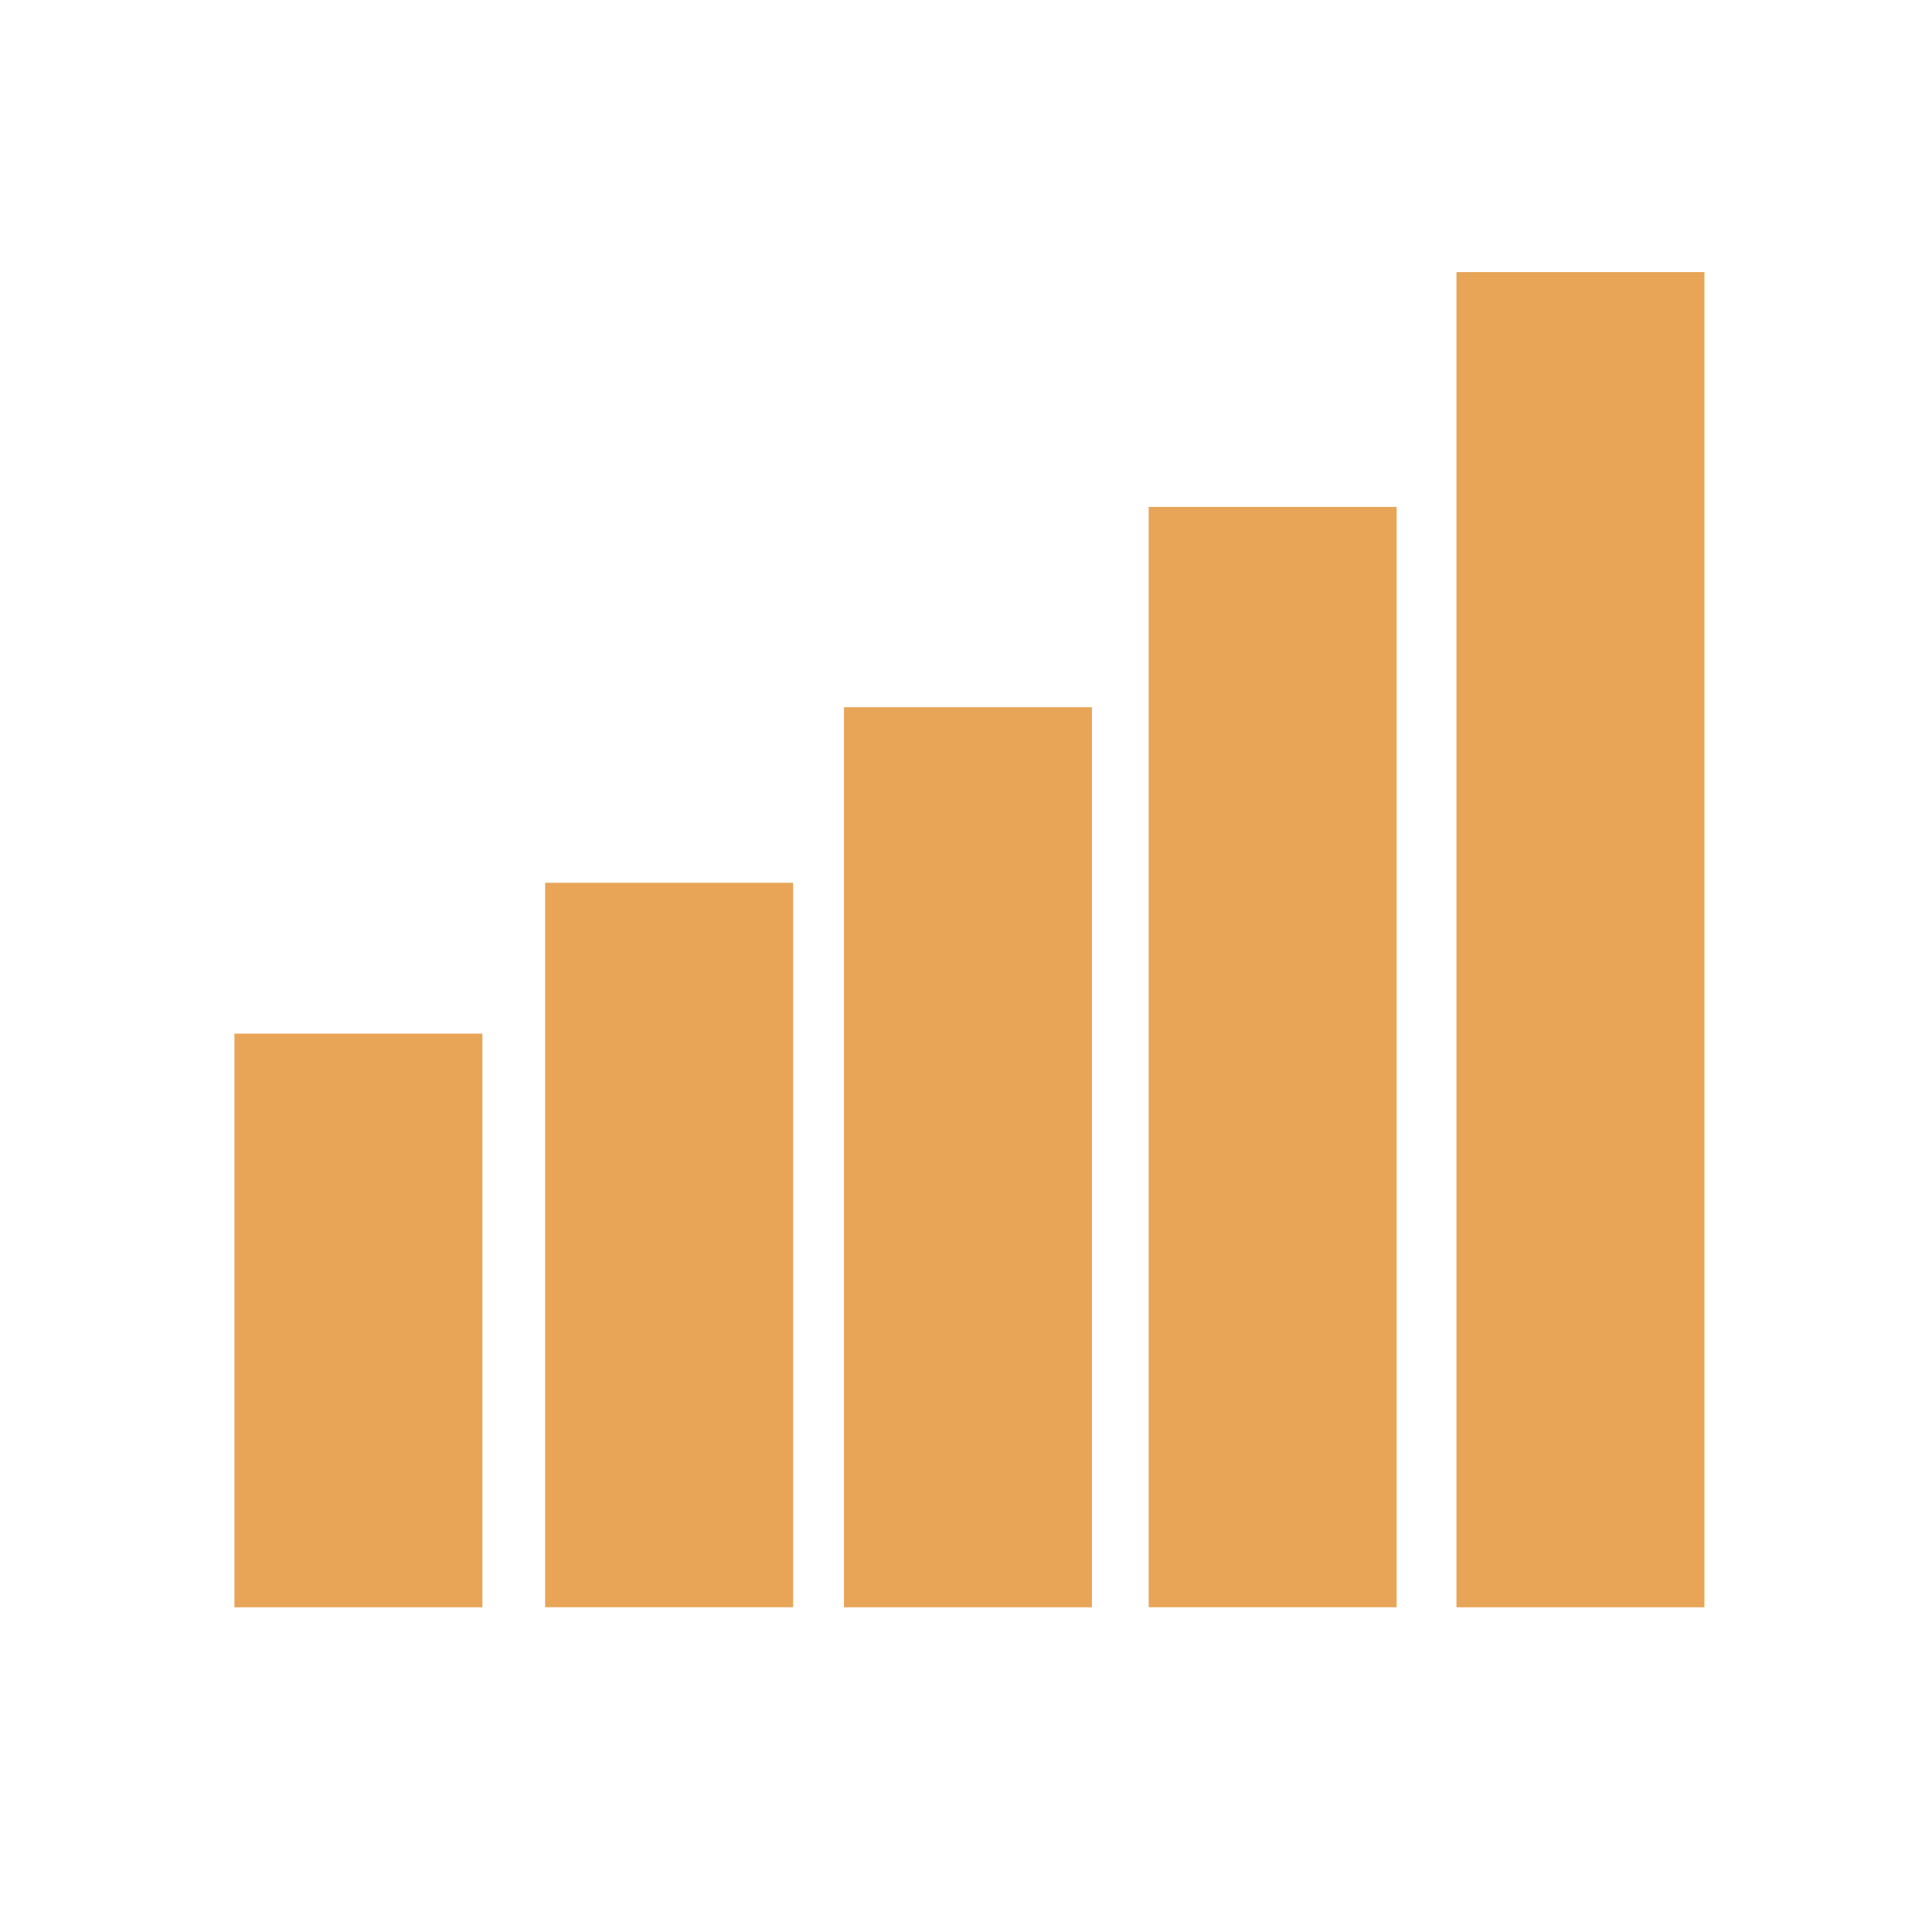
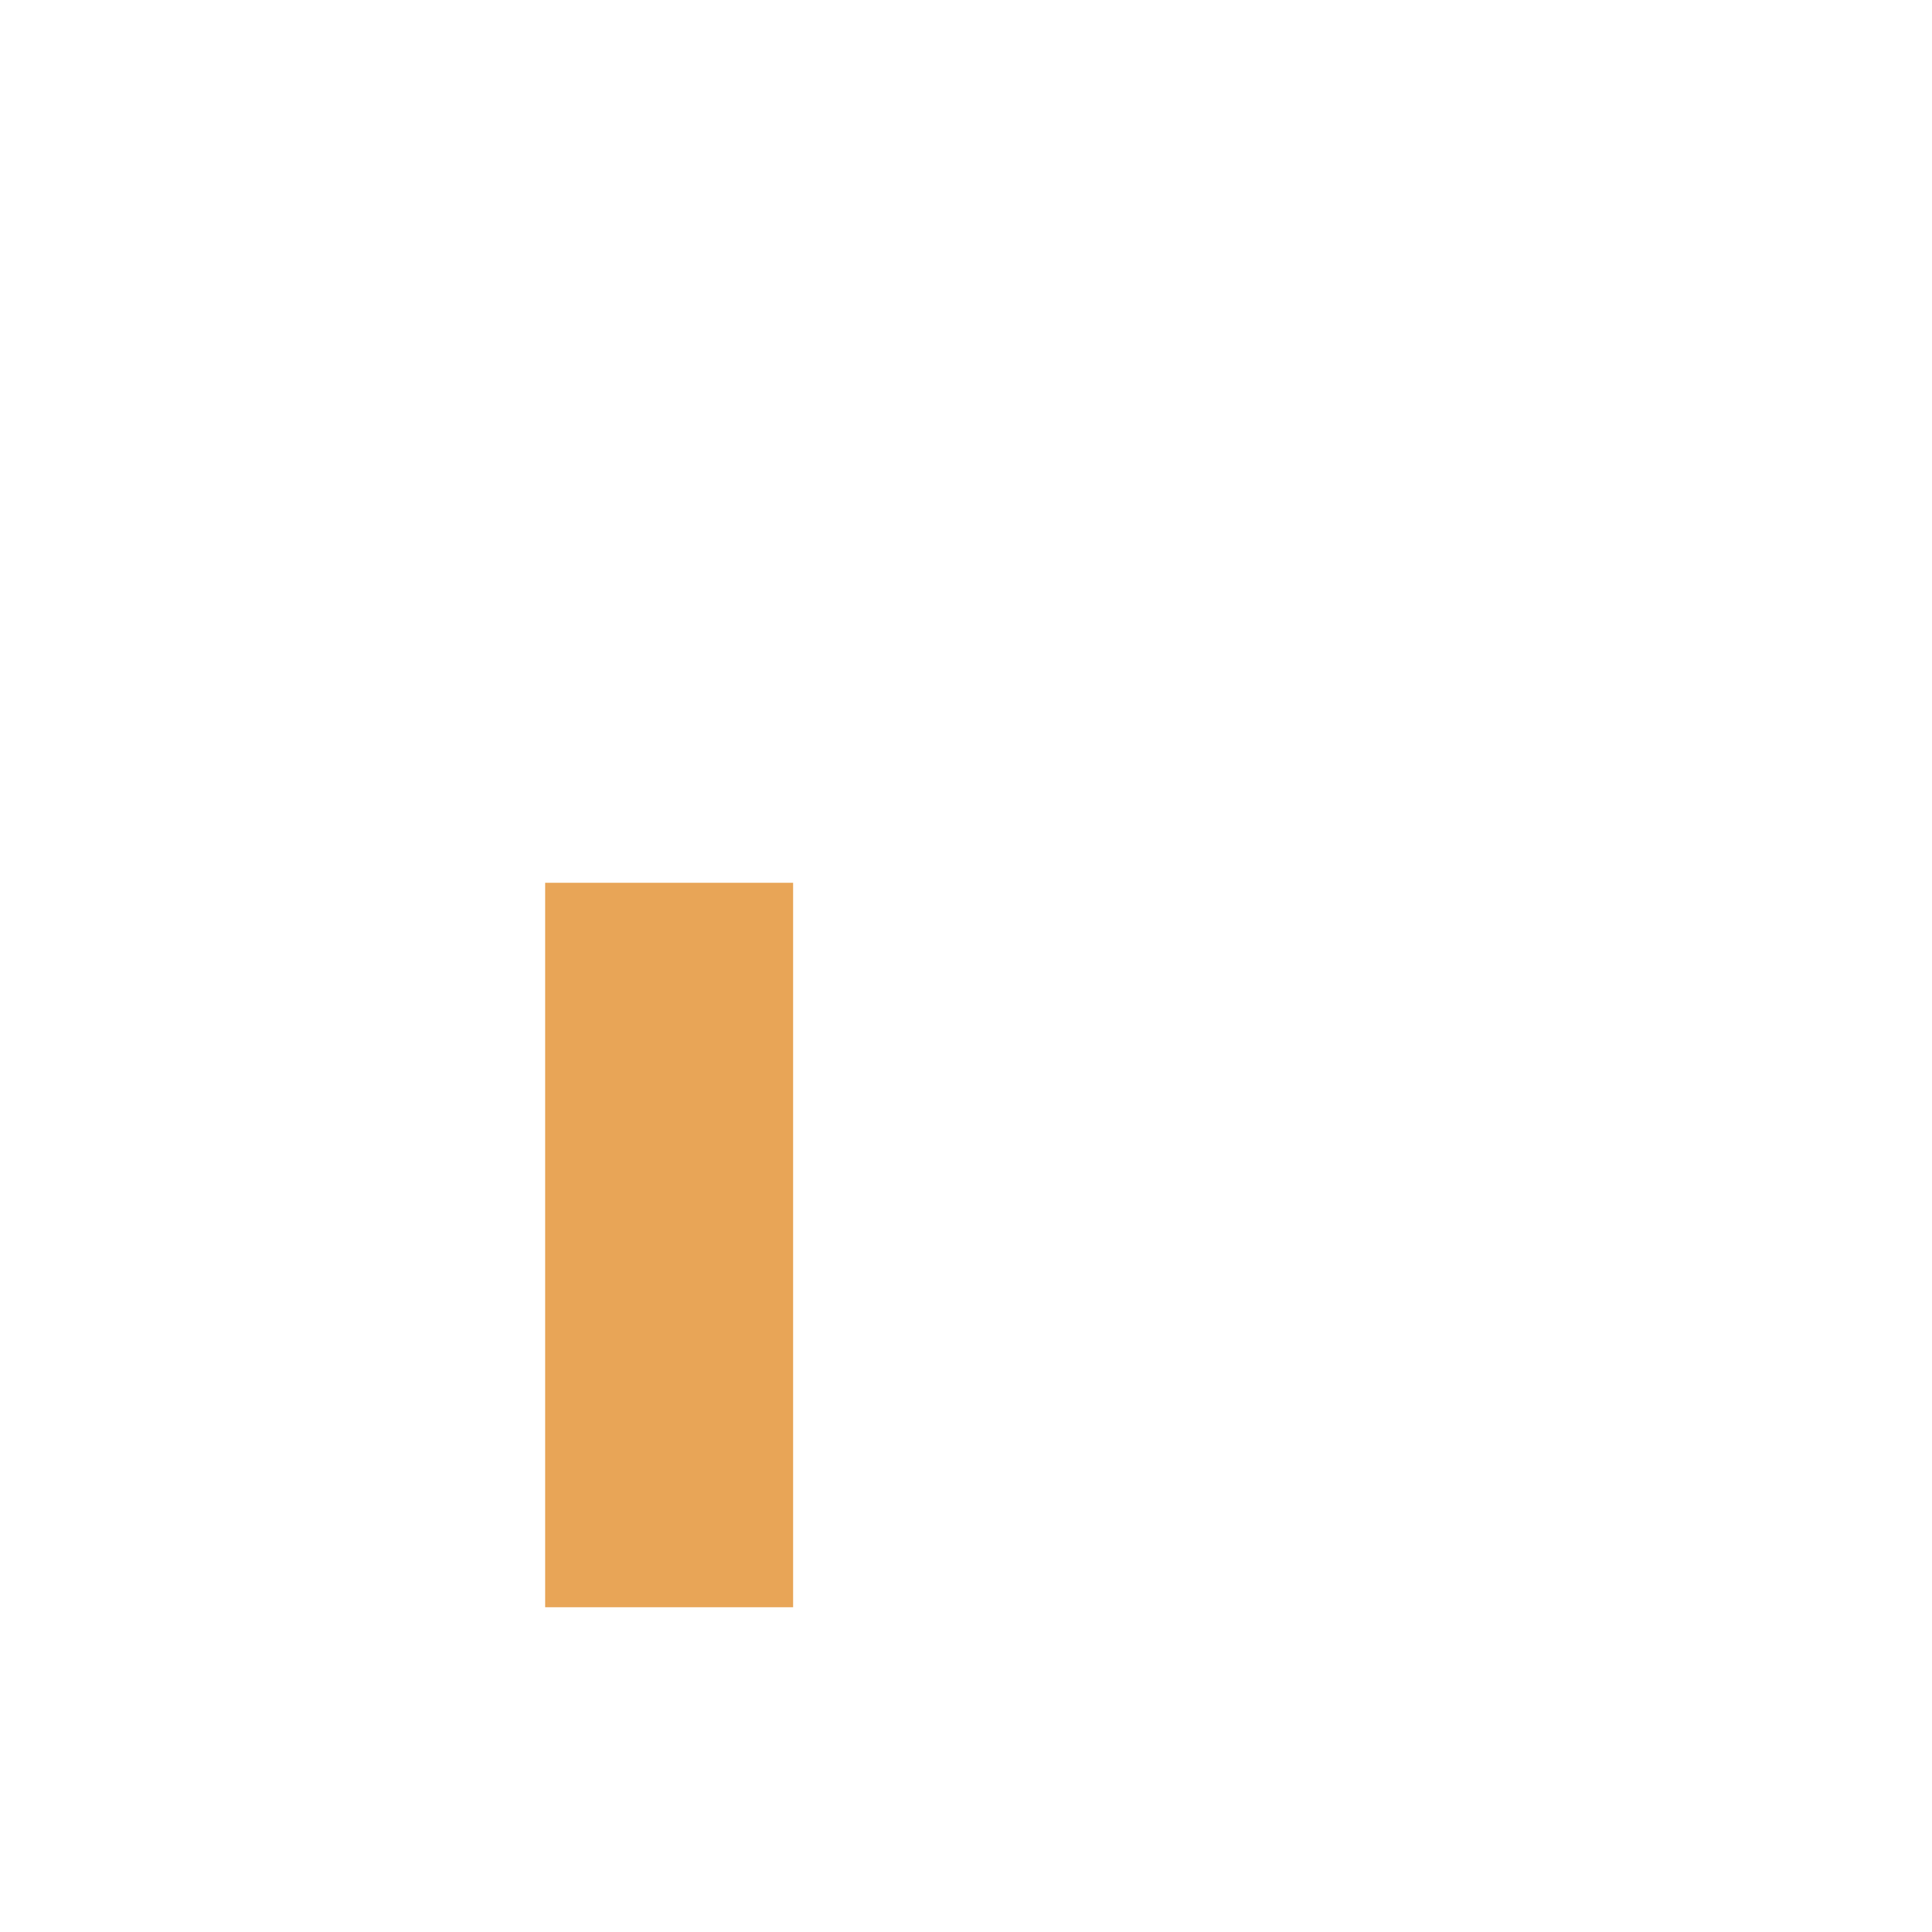
<svg xmlns="http://www.w3.org/2000/svg" fill="none" height="29" viewBox="0 0 29 29" width="29">
  <g fill="#e8a557">
-     <path d="m3.519 15.515h3.722v8.611h-3.722z" />
    <path d="m8.183 13.251h3.722v10.874h-3.722z" />
-     <path d="m12.668 10.616h3.722v13.51h-3.722z" />
-     <path d="m17.242 7.609h3.722v16.516h-3.722z" />
-     <path d="m21.862 4.084h3.722v20.042h-3.722z" />
  </g>
</svg>